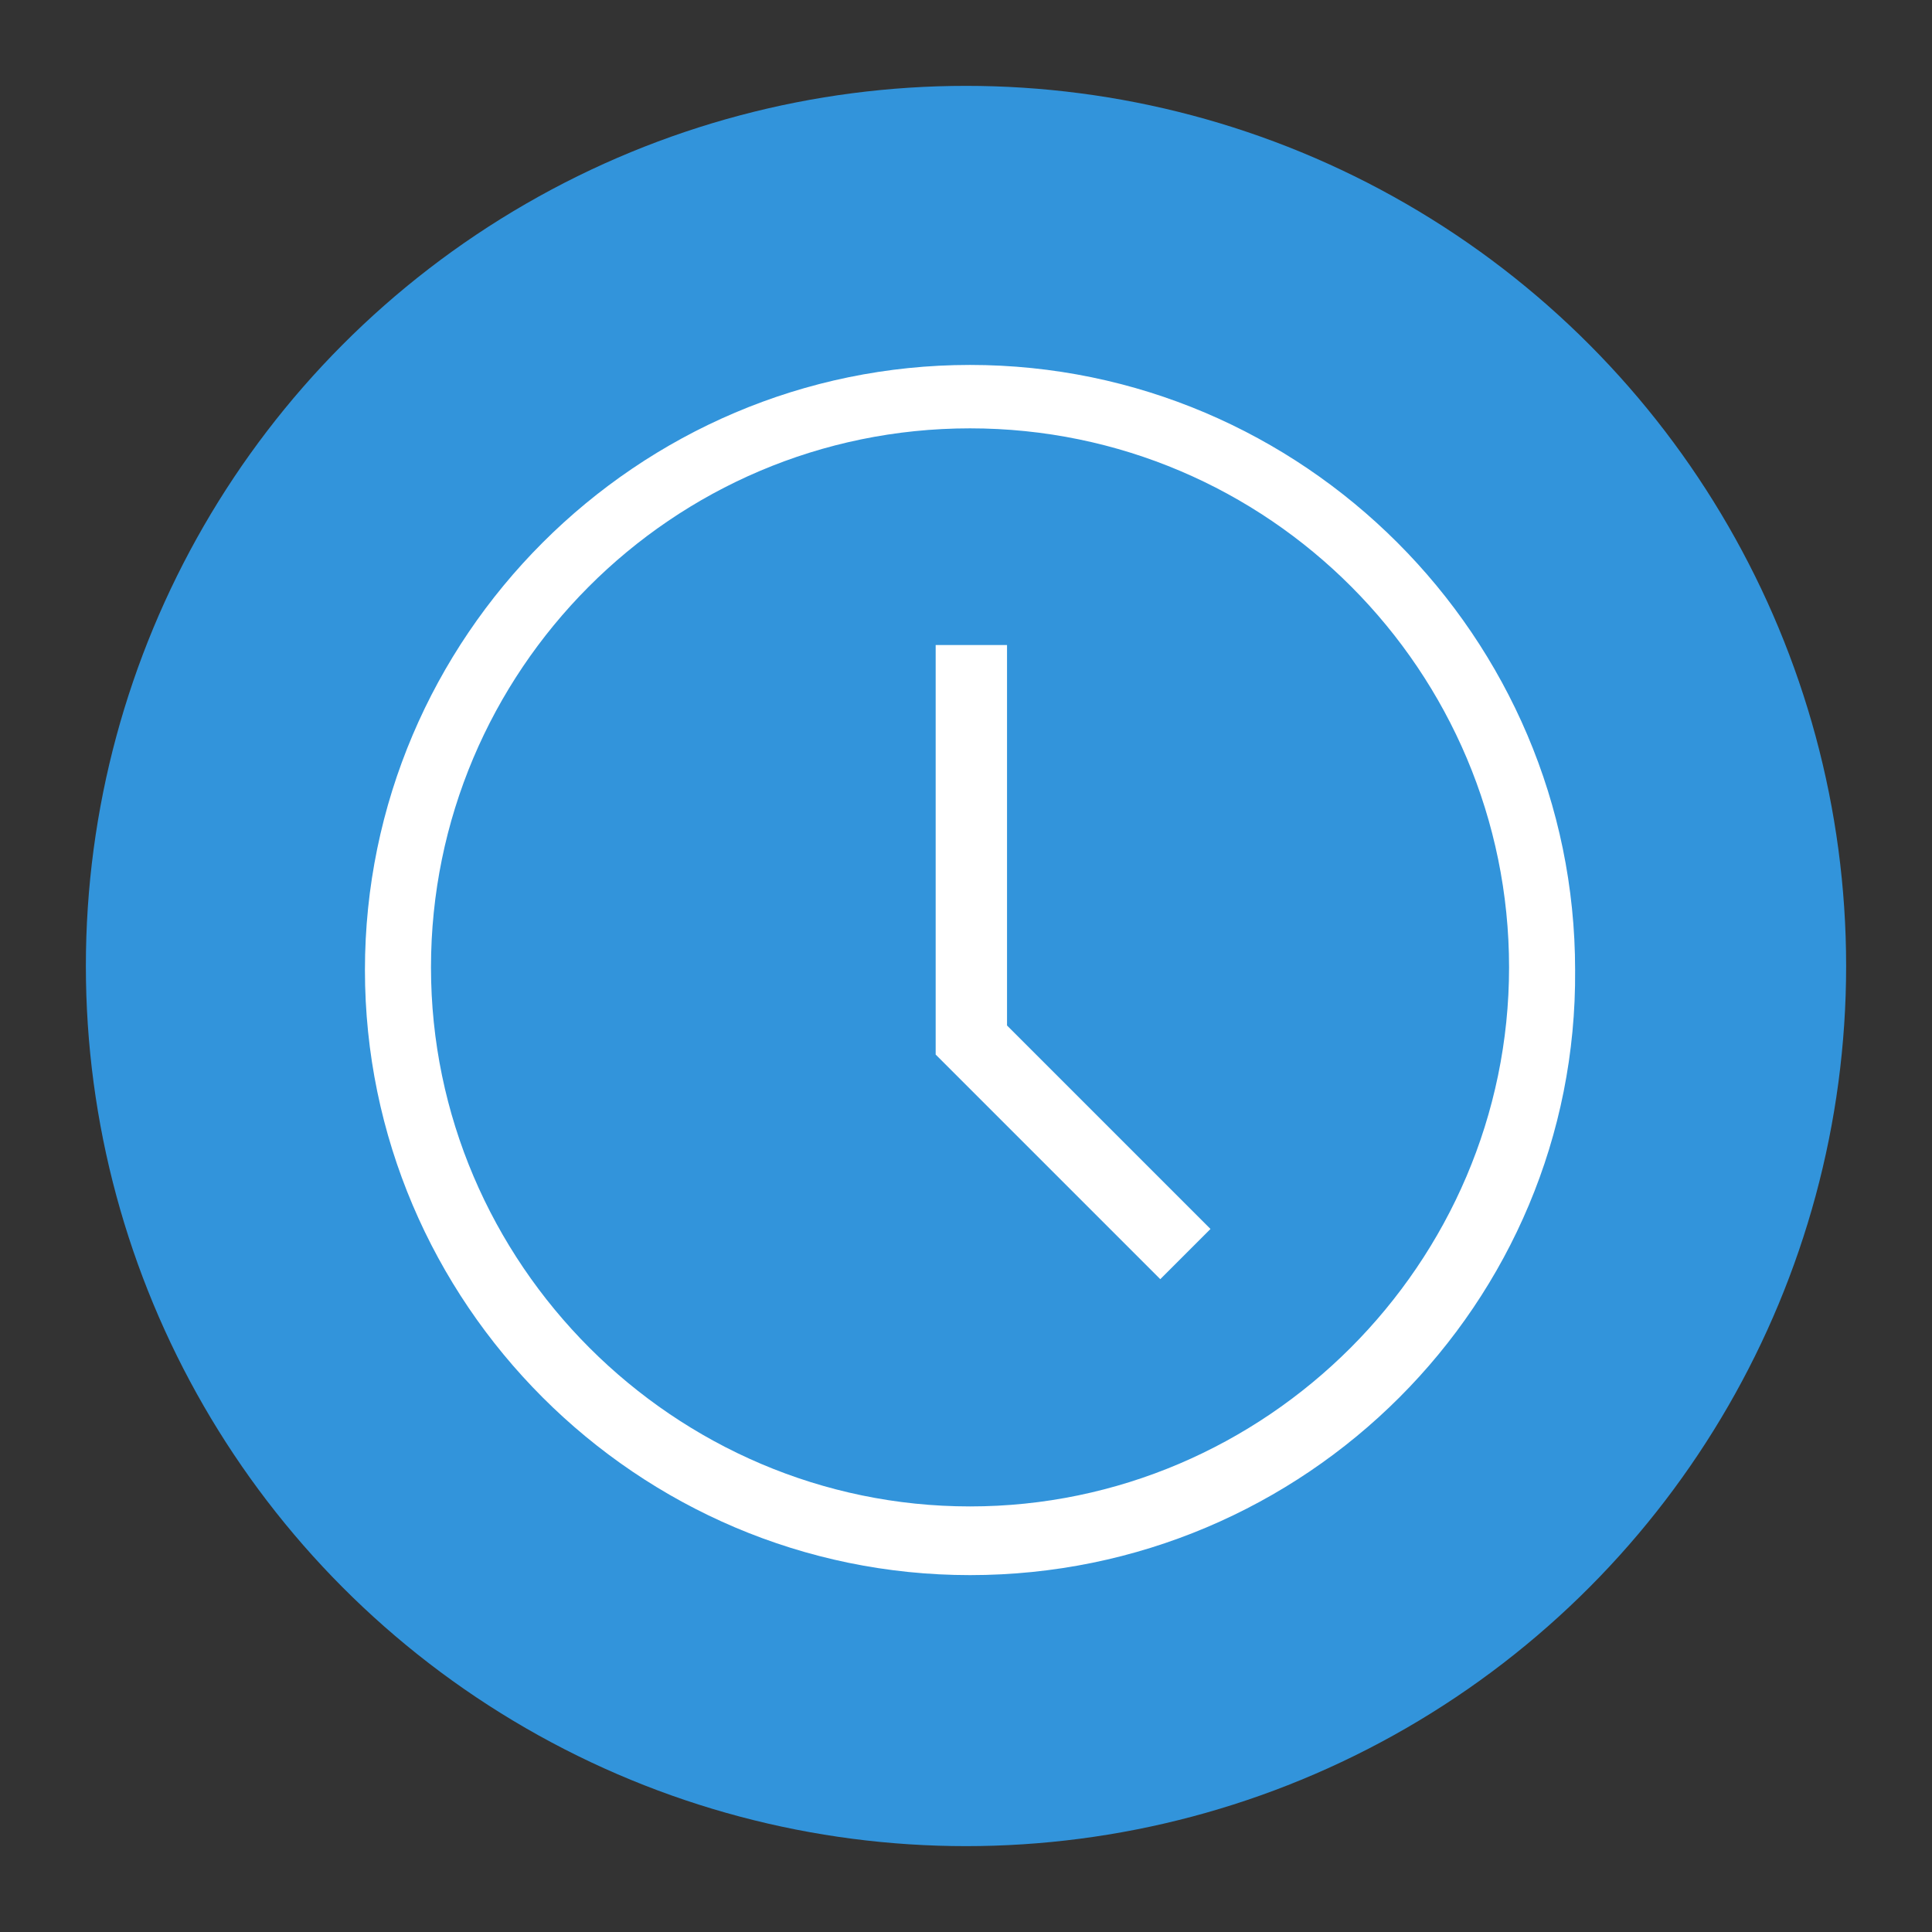
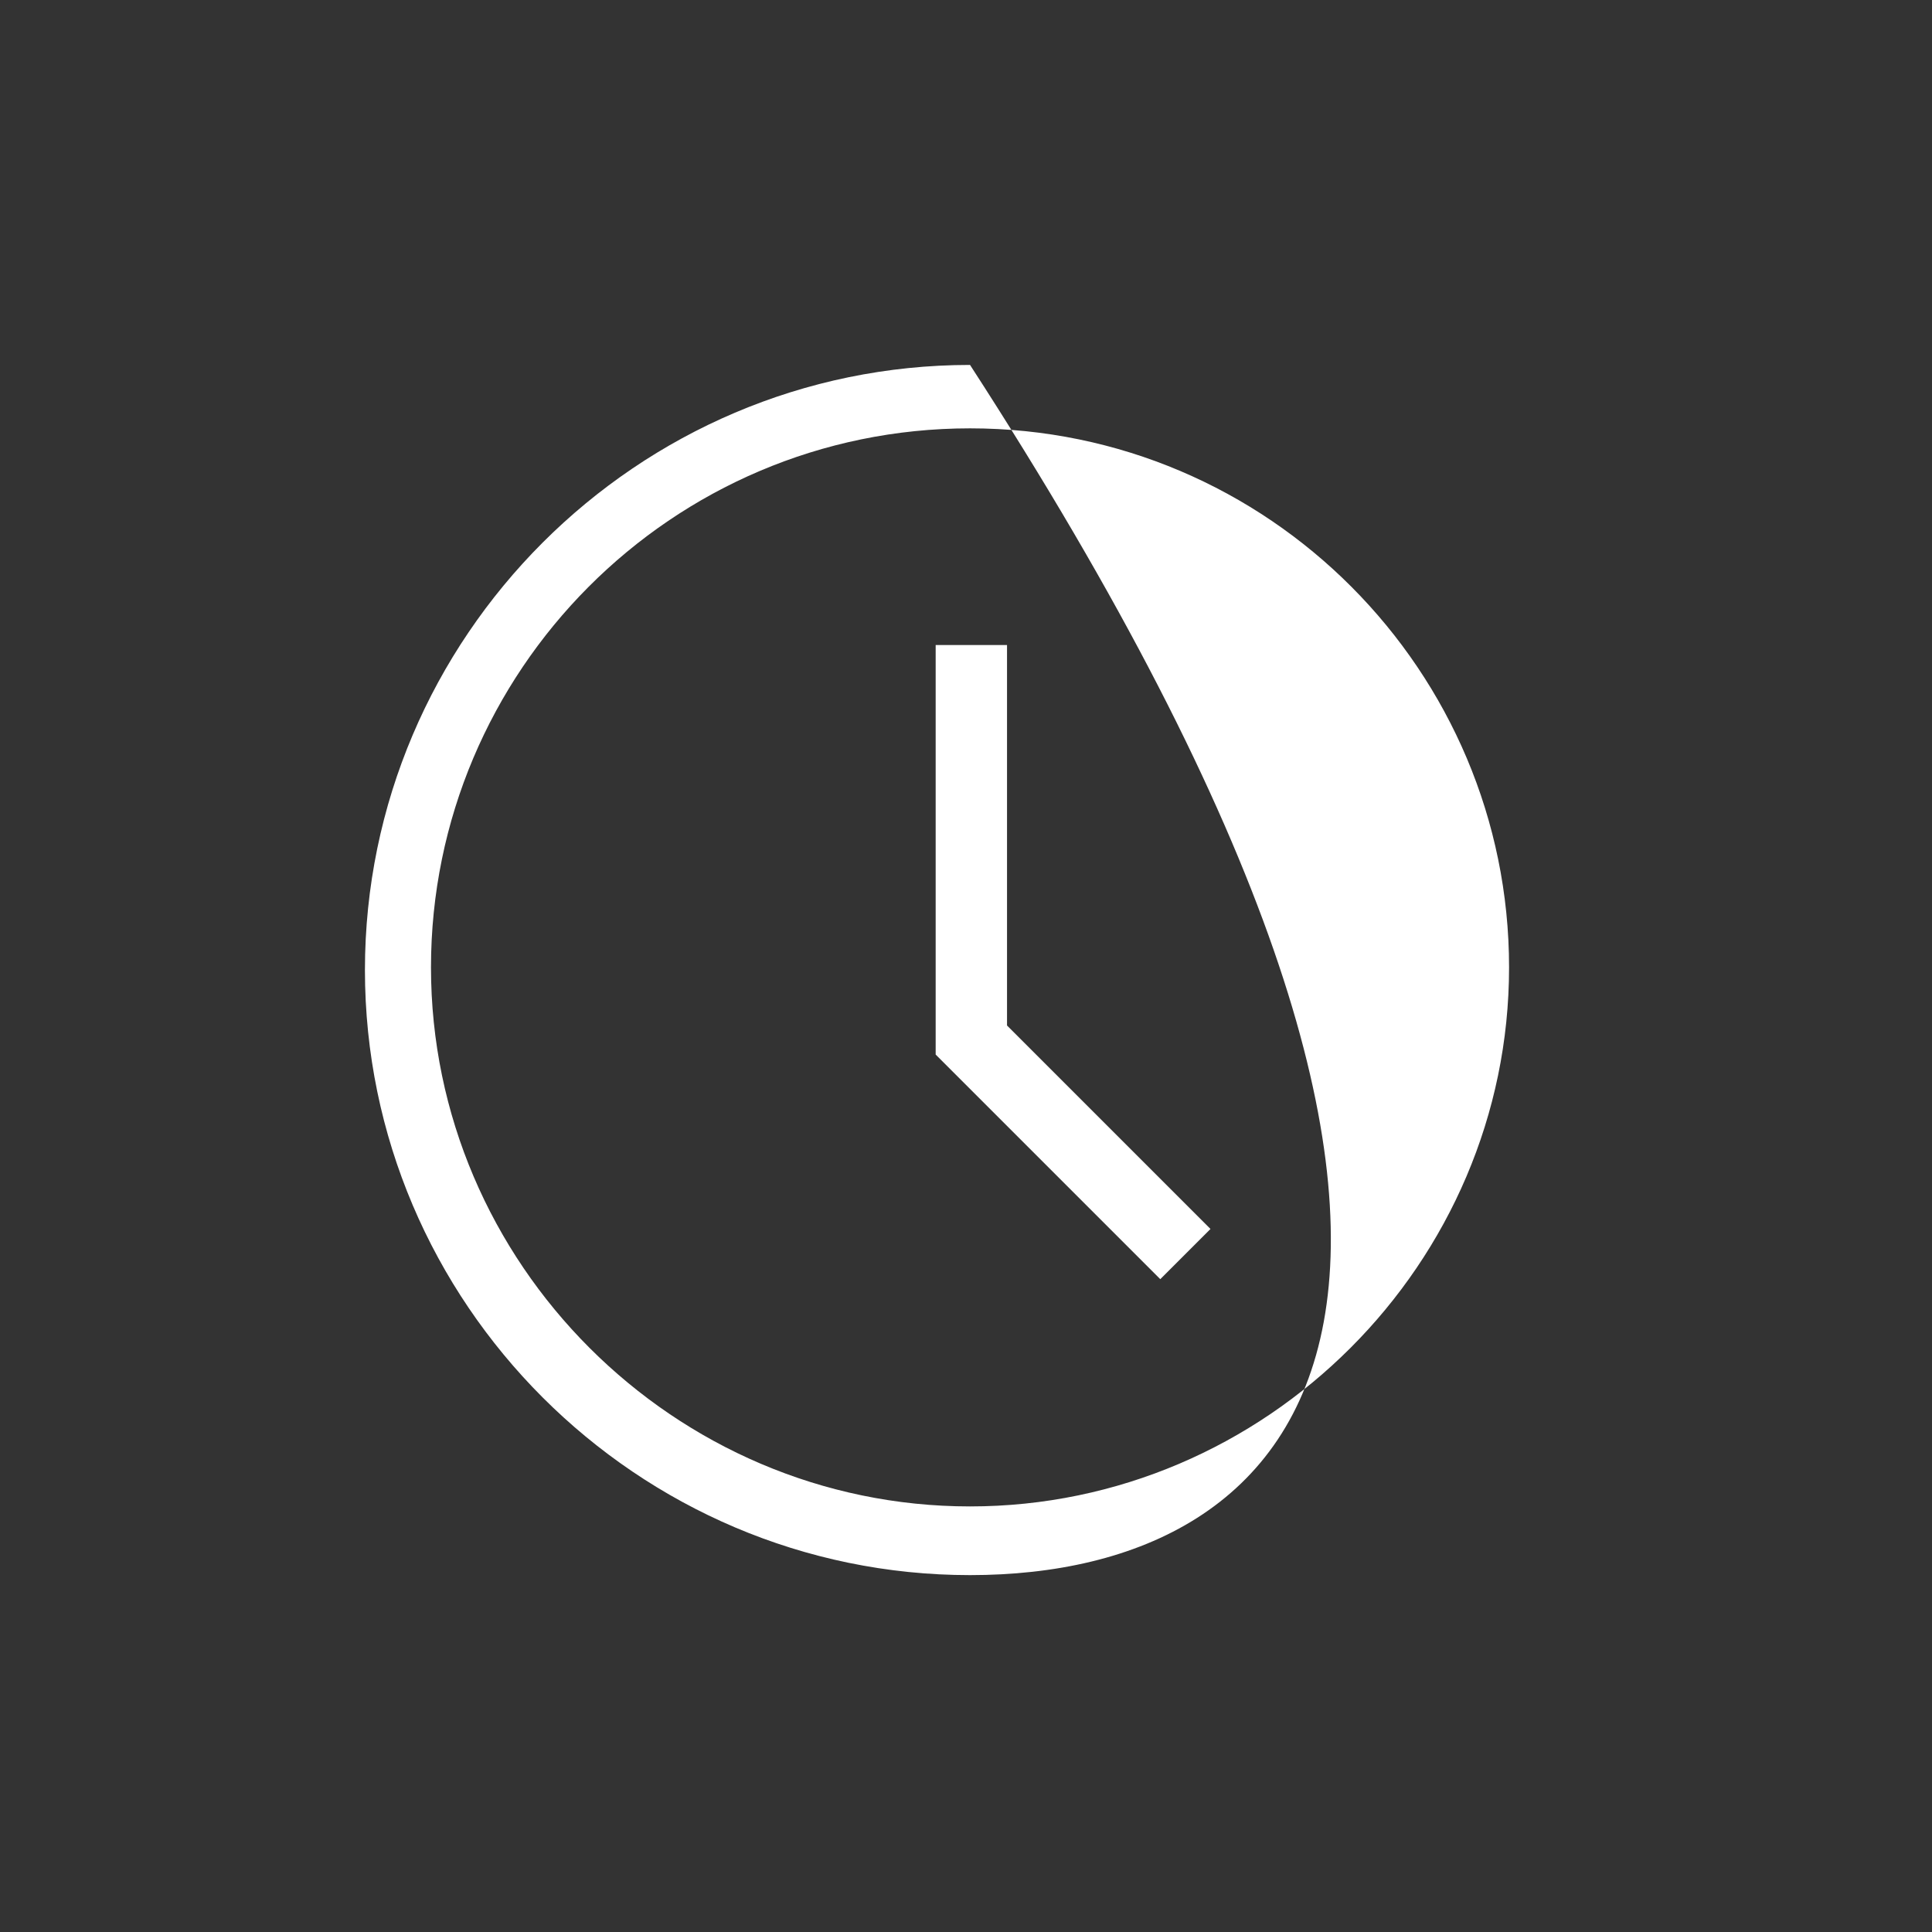
<svg xmlns="http://www.w3.org/2000/svg" width="90" height="90" viewBox="0 0 90 90" fill="none">
  <rect x="0" y="0" width="90" height="90" fill="#333333" stroke="none" />
-   <circle cx="45" cy="45" r="41" fill="#3294DB" />
-   <path d="M45.188 73.375C29.678 73.375 17 60.697 17 45.188C17 29.678 29.678 17 45.188 17C60.697 17 73.375 29.678 73.375 45.188C73.498 60.697 60.82 73.375 45.188 73.375ZM45.188 19.954C31.278 19.954 20.077 31.278 20.077 45.064C20.077 58.85 31.401 70.175 45.188 70.175C58.974 70.175 70.298 58.85 70.298 45.064C70.298 31.278 59.097 19.954 45.188 19.954Z" fill="white" />
+   <path d="M45.188 73.375C29.678 73.375 17 60.697 17 45.188C17 29.678 29.678 17 45.188 17C73.498 60.697 60.82 73.375 45.188 73.375ZM45.188 19.954C31.278 19.954 20.077 31.278 20.077 45.064C20.077 58.85 31.401 70.175 45.188 70.175C58.974 70.175 70.298 58.85 70.298 45.064C70.298 31.278 59.097 19.954 45.188 19.954Z" fill="white" />
  <path d="M54.05 59.589L43.587 49.126V30.047H46.911V47.772L56.389 57.25L54.05 59.589Z" fill="white" />
</svg>